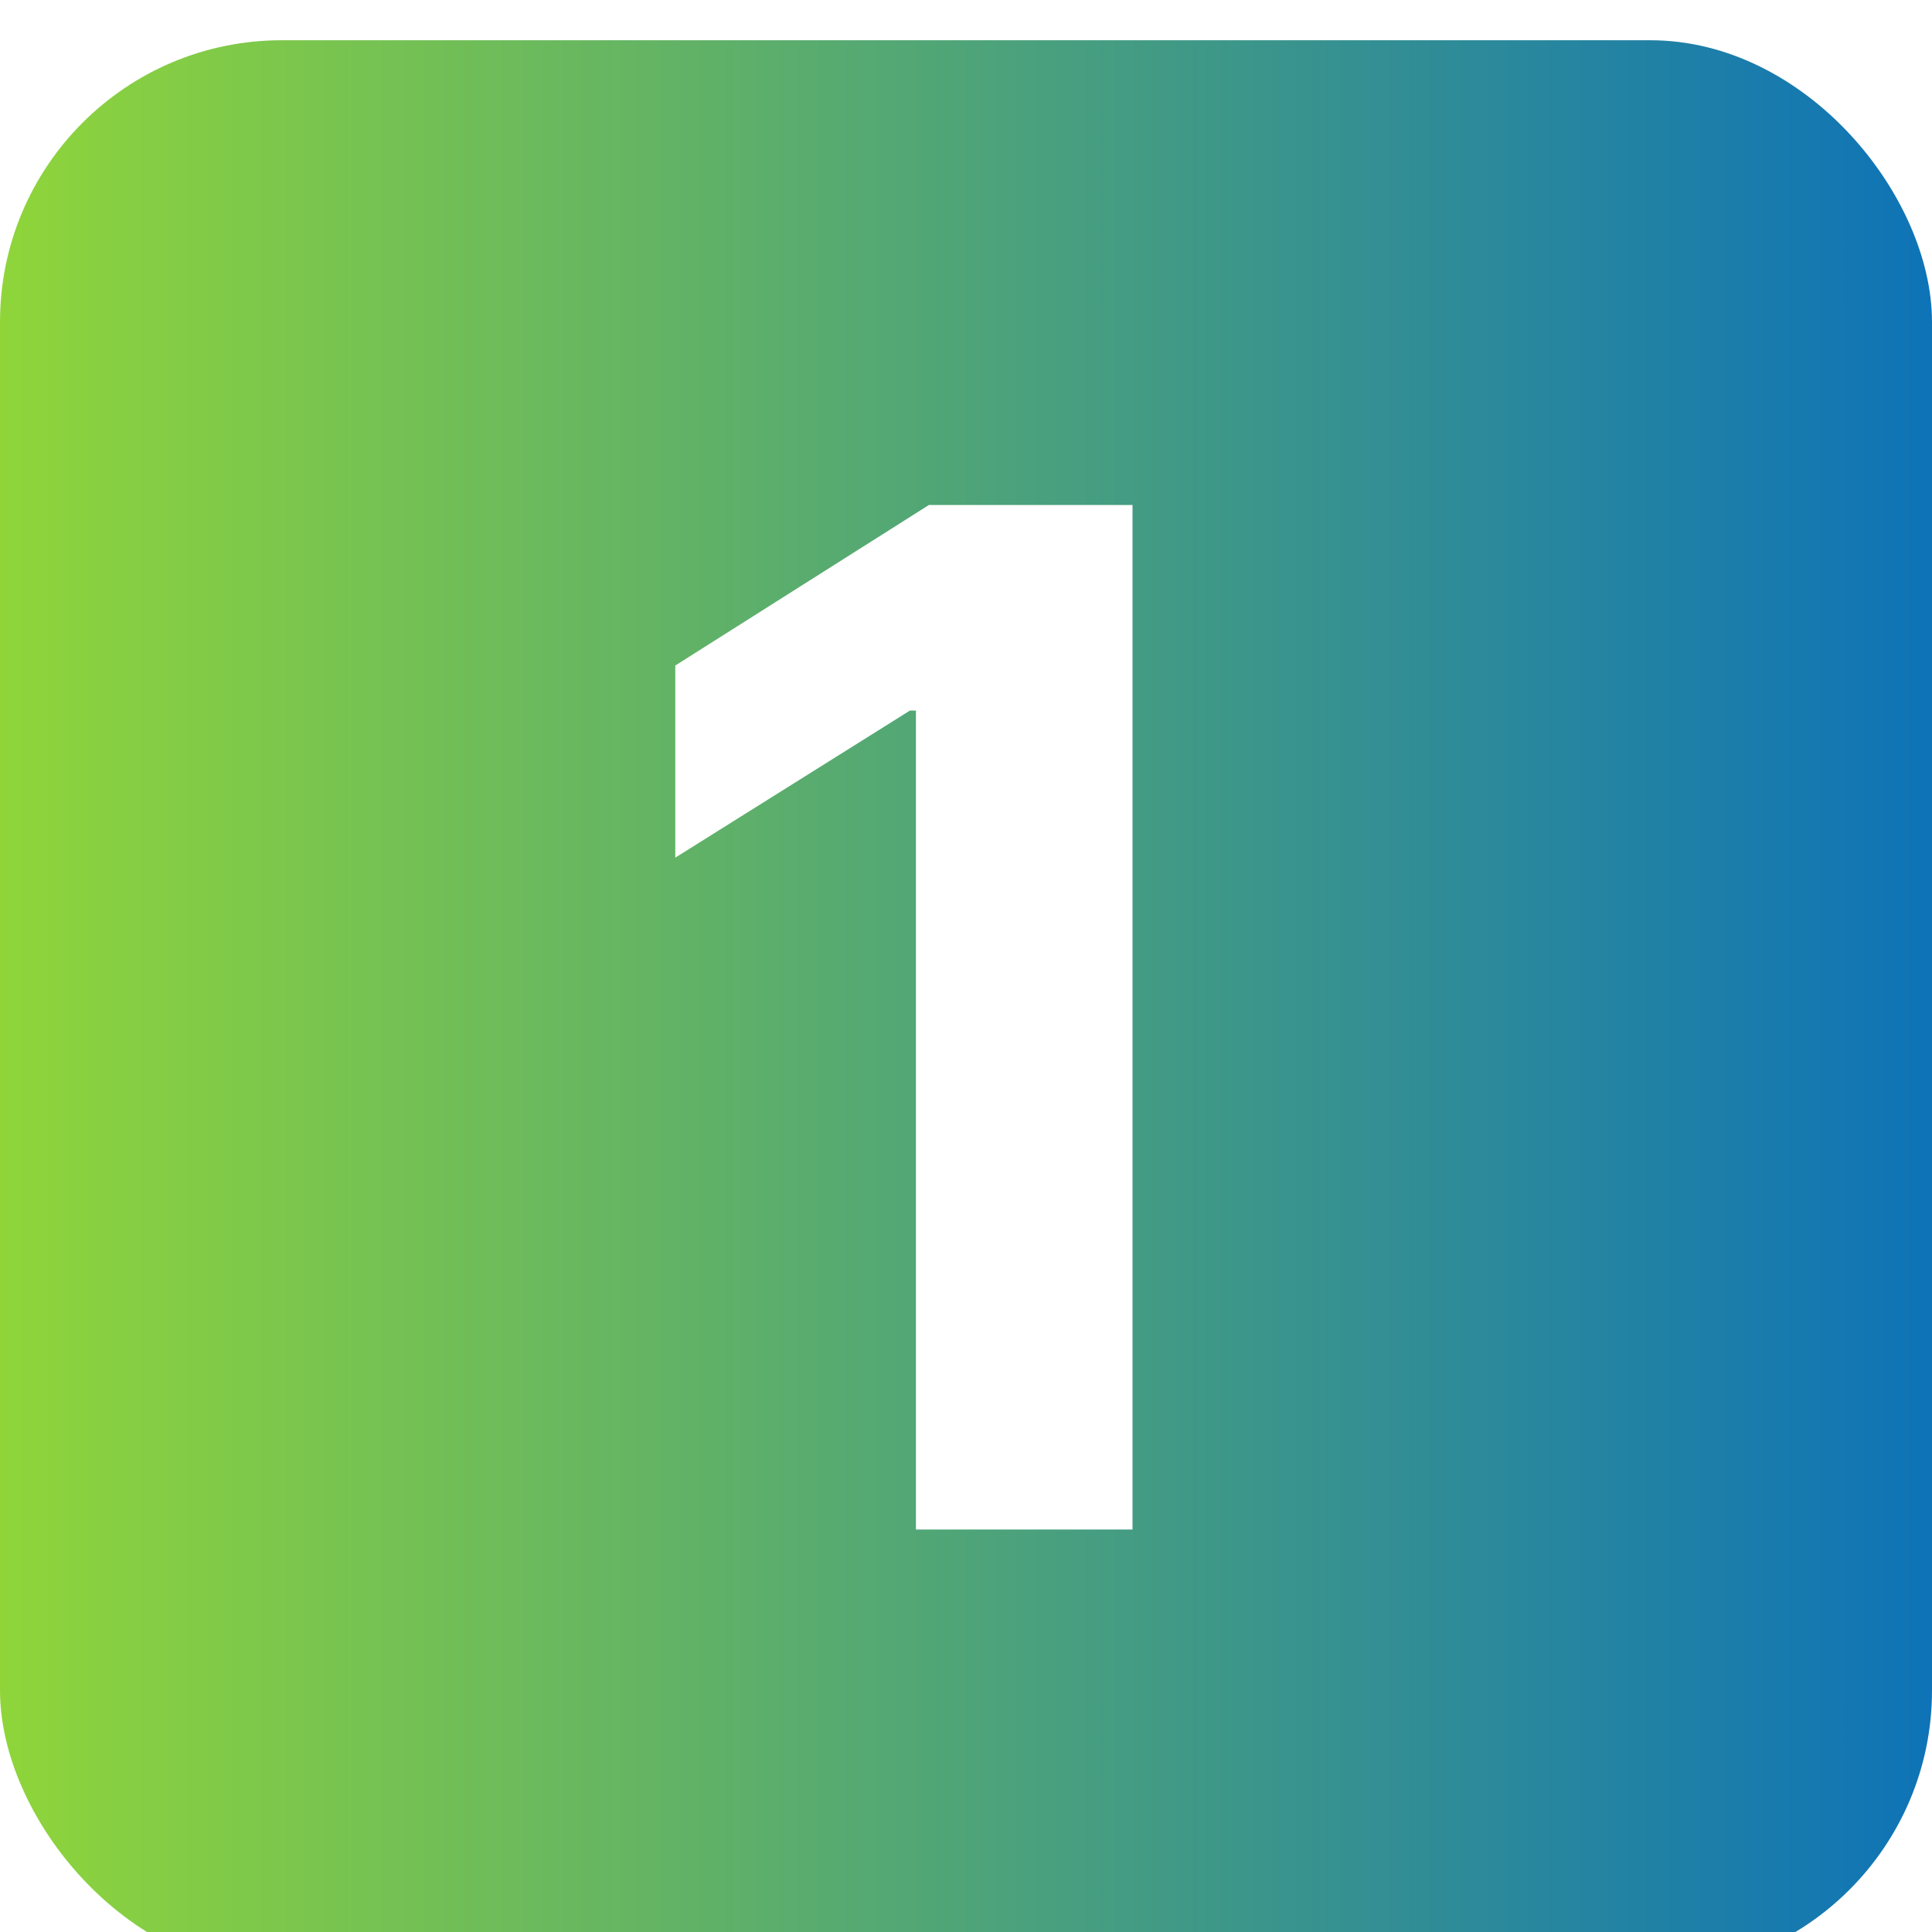
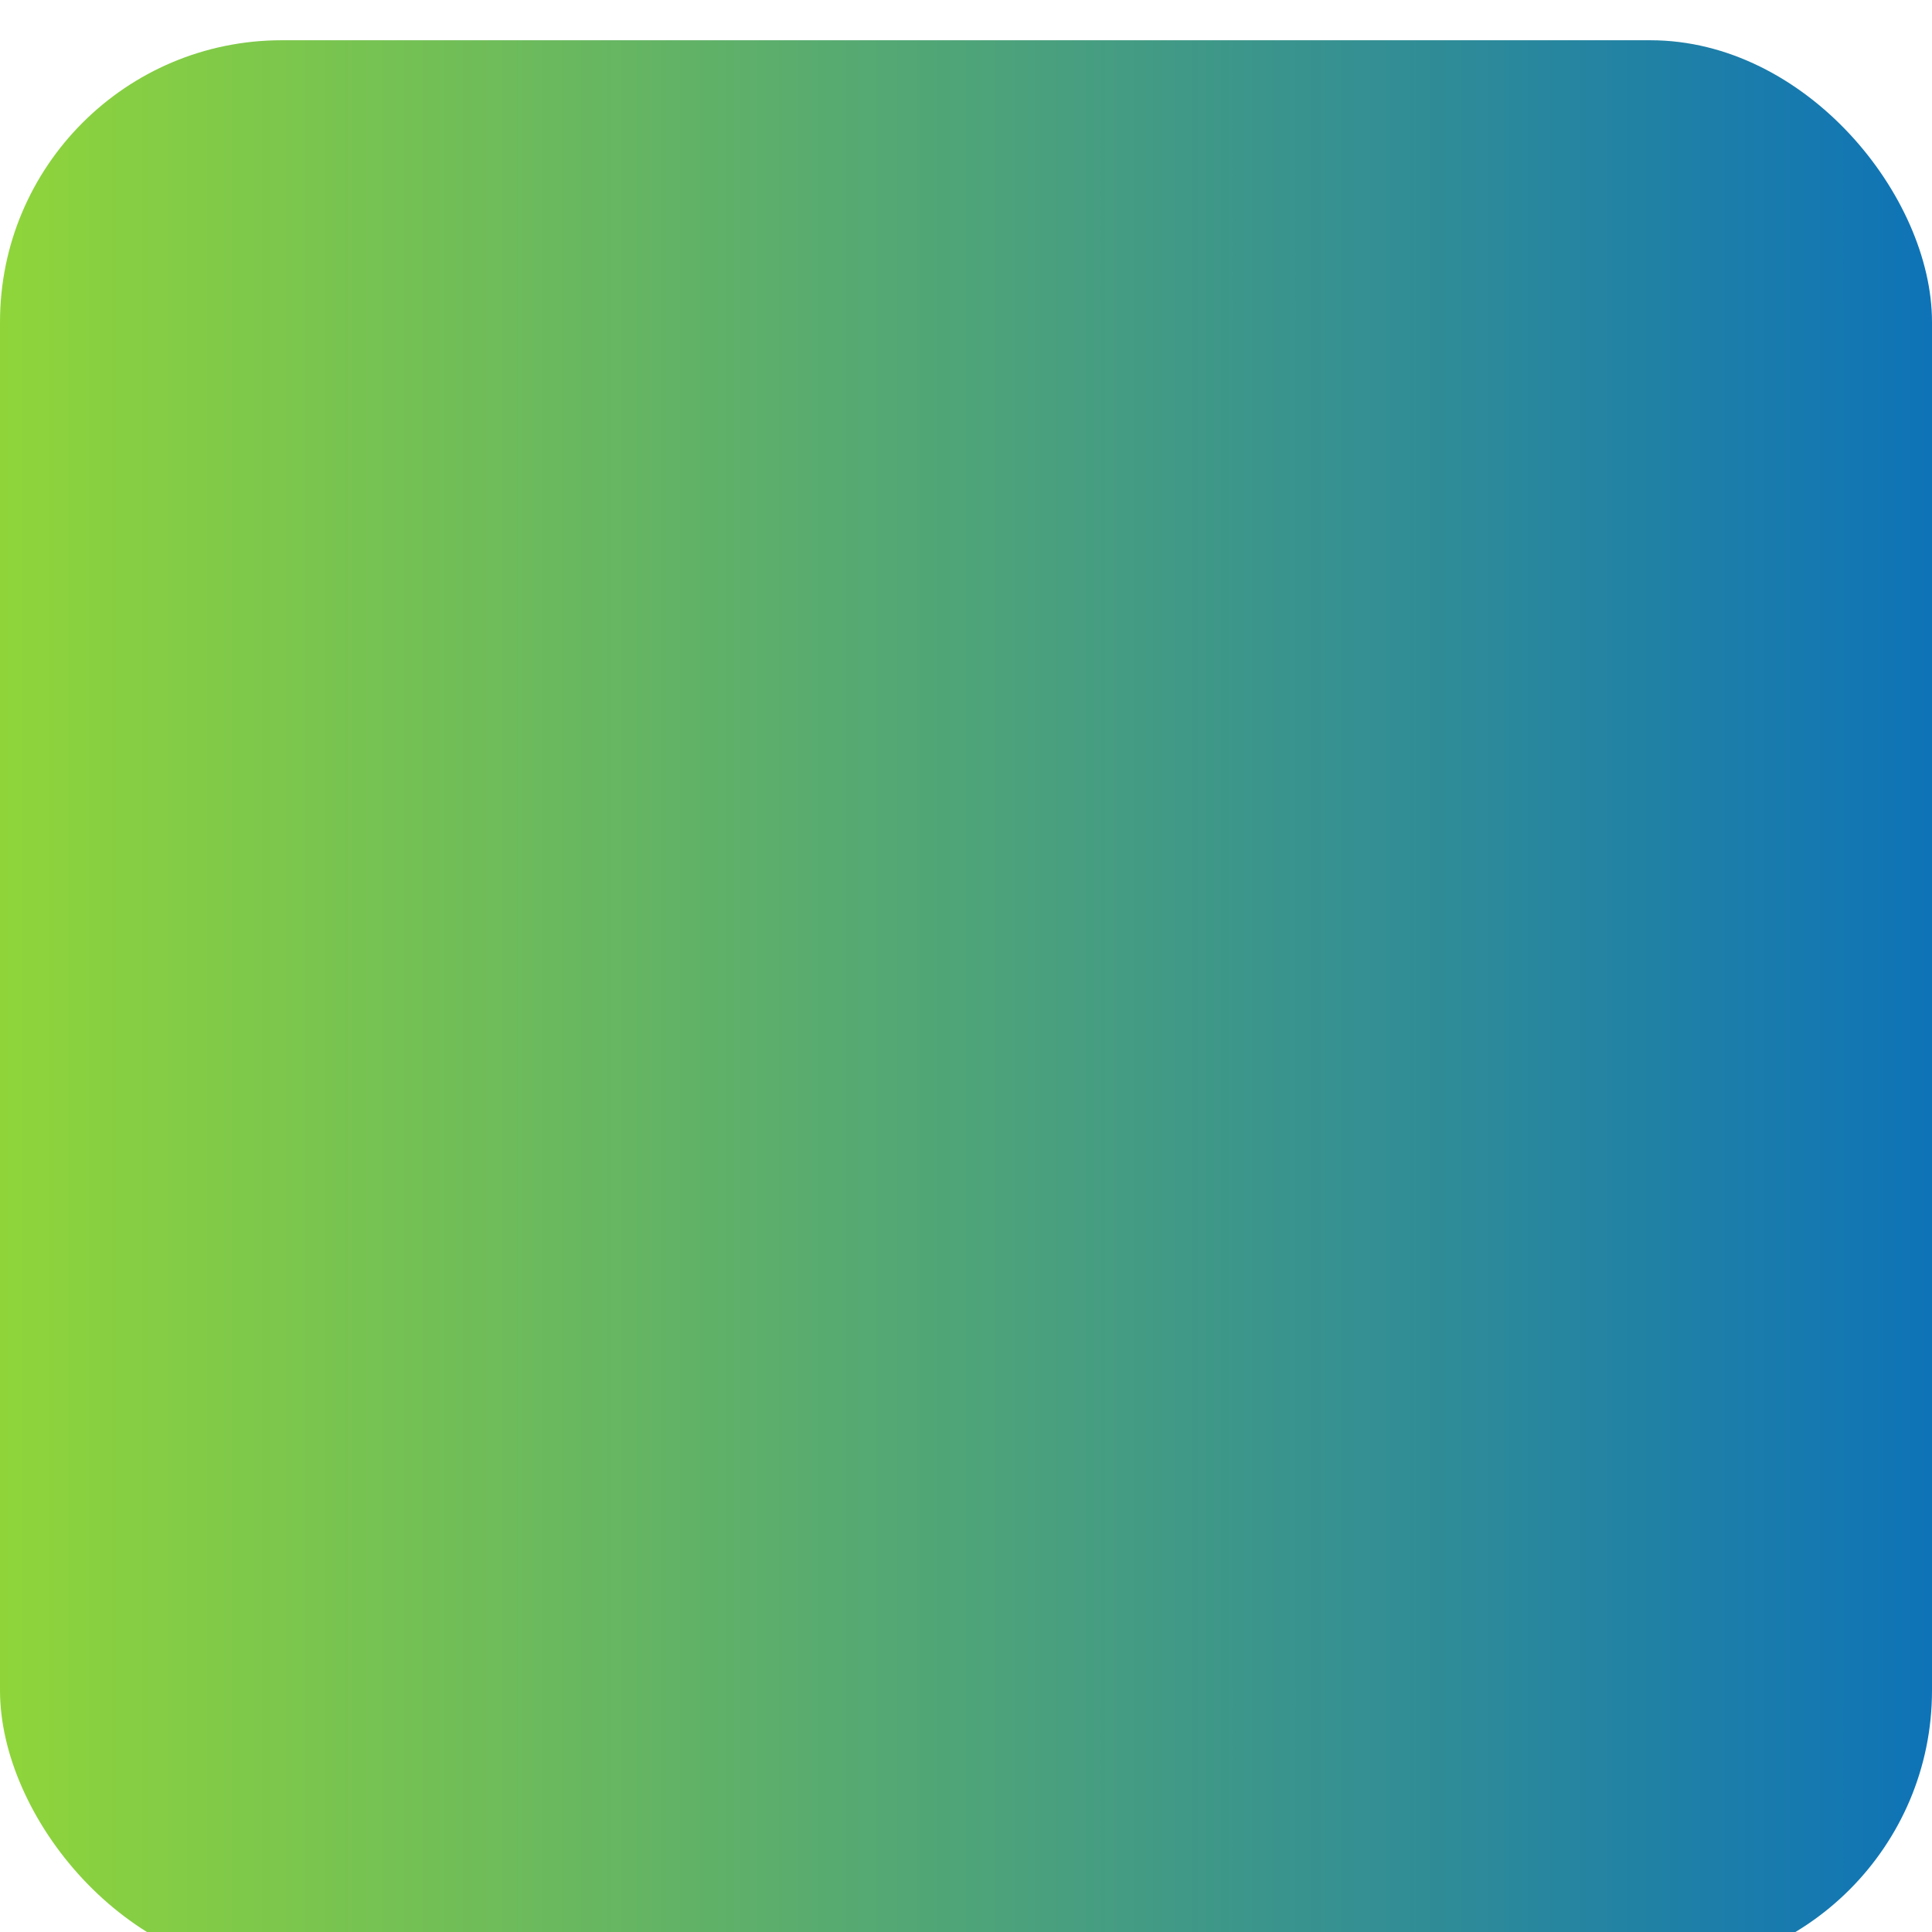
<svg xmlns="http://www.w3.org/2000/svg" width="48" height="48" viewBox="0 0 48 48" fill="none">
  <g filter="url(#filter0_i_3954_196)">
    <rect width="48" height="48" rx="7" fill="url(#paint0_linear_3954_196)" />
-     <path d="M28.137 11.546V37H22.756V16.654H22.607L16.777 20.308V15.535L23.079 11.546H28.137Z" fill="white" />
  </g>
  <defs>
    <filter id="filter0_i_3954_196" x="0" y="0" width="48" height="49" filterUnits="userSpaceOnUse" color-interpolation-filters="sRGB">
      <feFlood flood-opacity="0" result="BackgroundImageFix" />
      <feBlend mode="normal" in="SourceGraphic" in2="BackgroundImageFix" result="shape" />
      <feColorMatrix in="SourceAlpha" type="matrix" values="0 0 0 0 0 0 0 0 0 0 0 0 0 0 0 0 0 0 127 0" result="hardAlpha" />
      <feOffset dy="1" />
      <feGaussianBlur stdDeviation="2" />
      <feComposite in2="hardAlpha" operator="arithmetic" k2="-1" k3="1" />
      <feColorMatrix type="matrix" values="0 0 0 0 1 0 0 0 0 1 0 0 0 0 1 0 0 0 0.65 0" />
      <feBlend mode="normal" in2="shape" result="effect1_innerShadow_3954_196" />
    </filter>
    <linearGradient id="paint0_linear_3954_196" x1="0" y1="24" x2="48" y2="24" gradientUnits="userSpaceOnUse">
      <stop stop-color="#8FD53A" />
      <stop offset="1" stop-color="#0E73B7" />
    </linearGradient>
  </defs>
</svg>